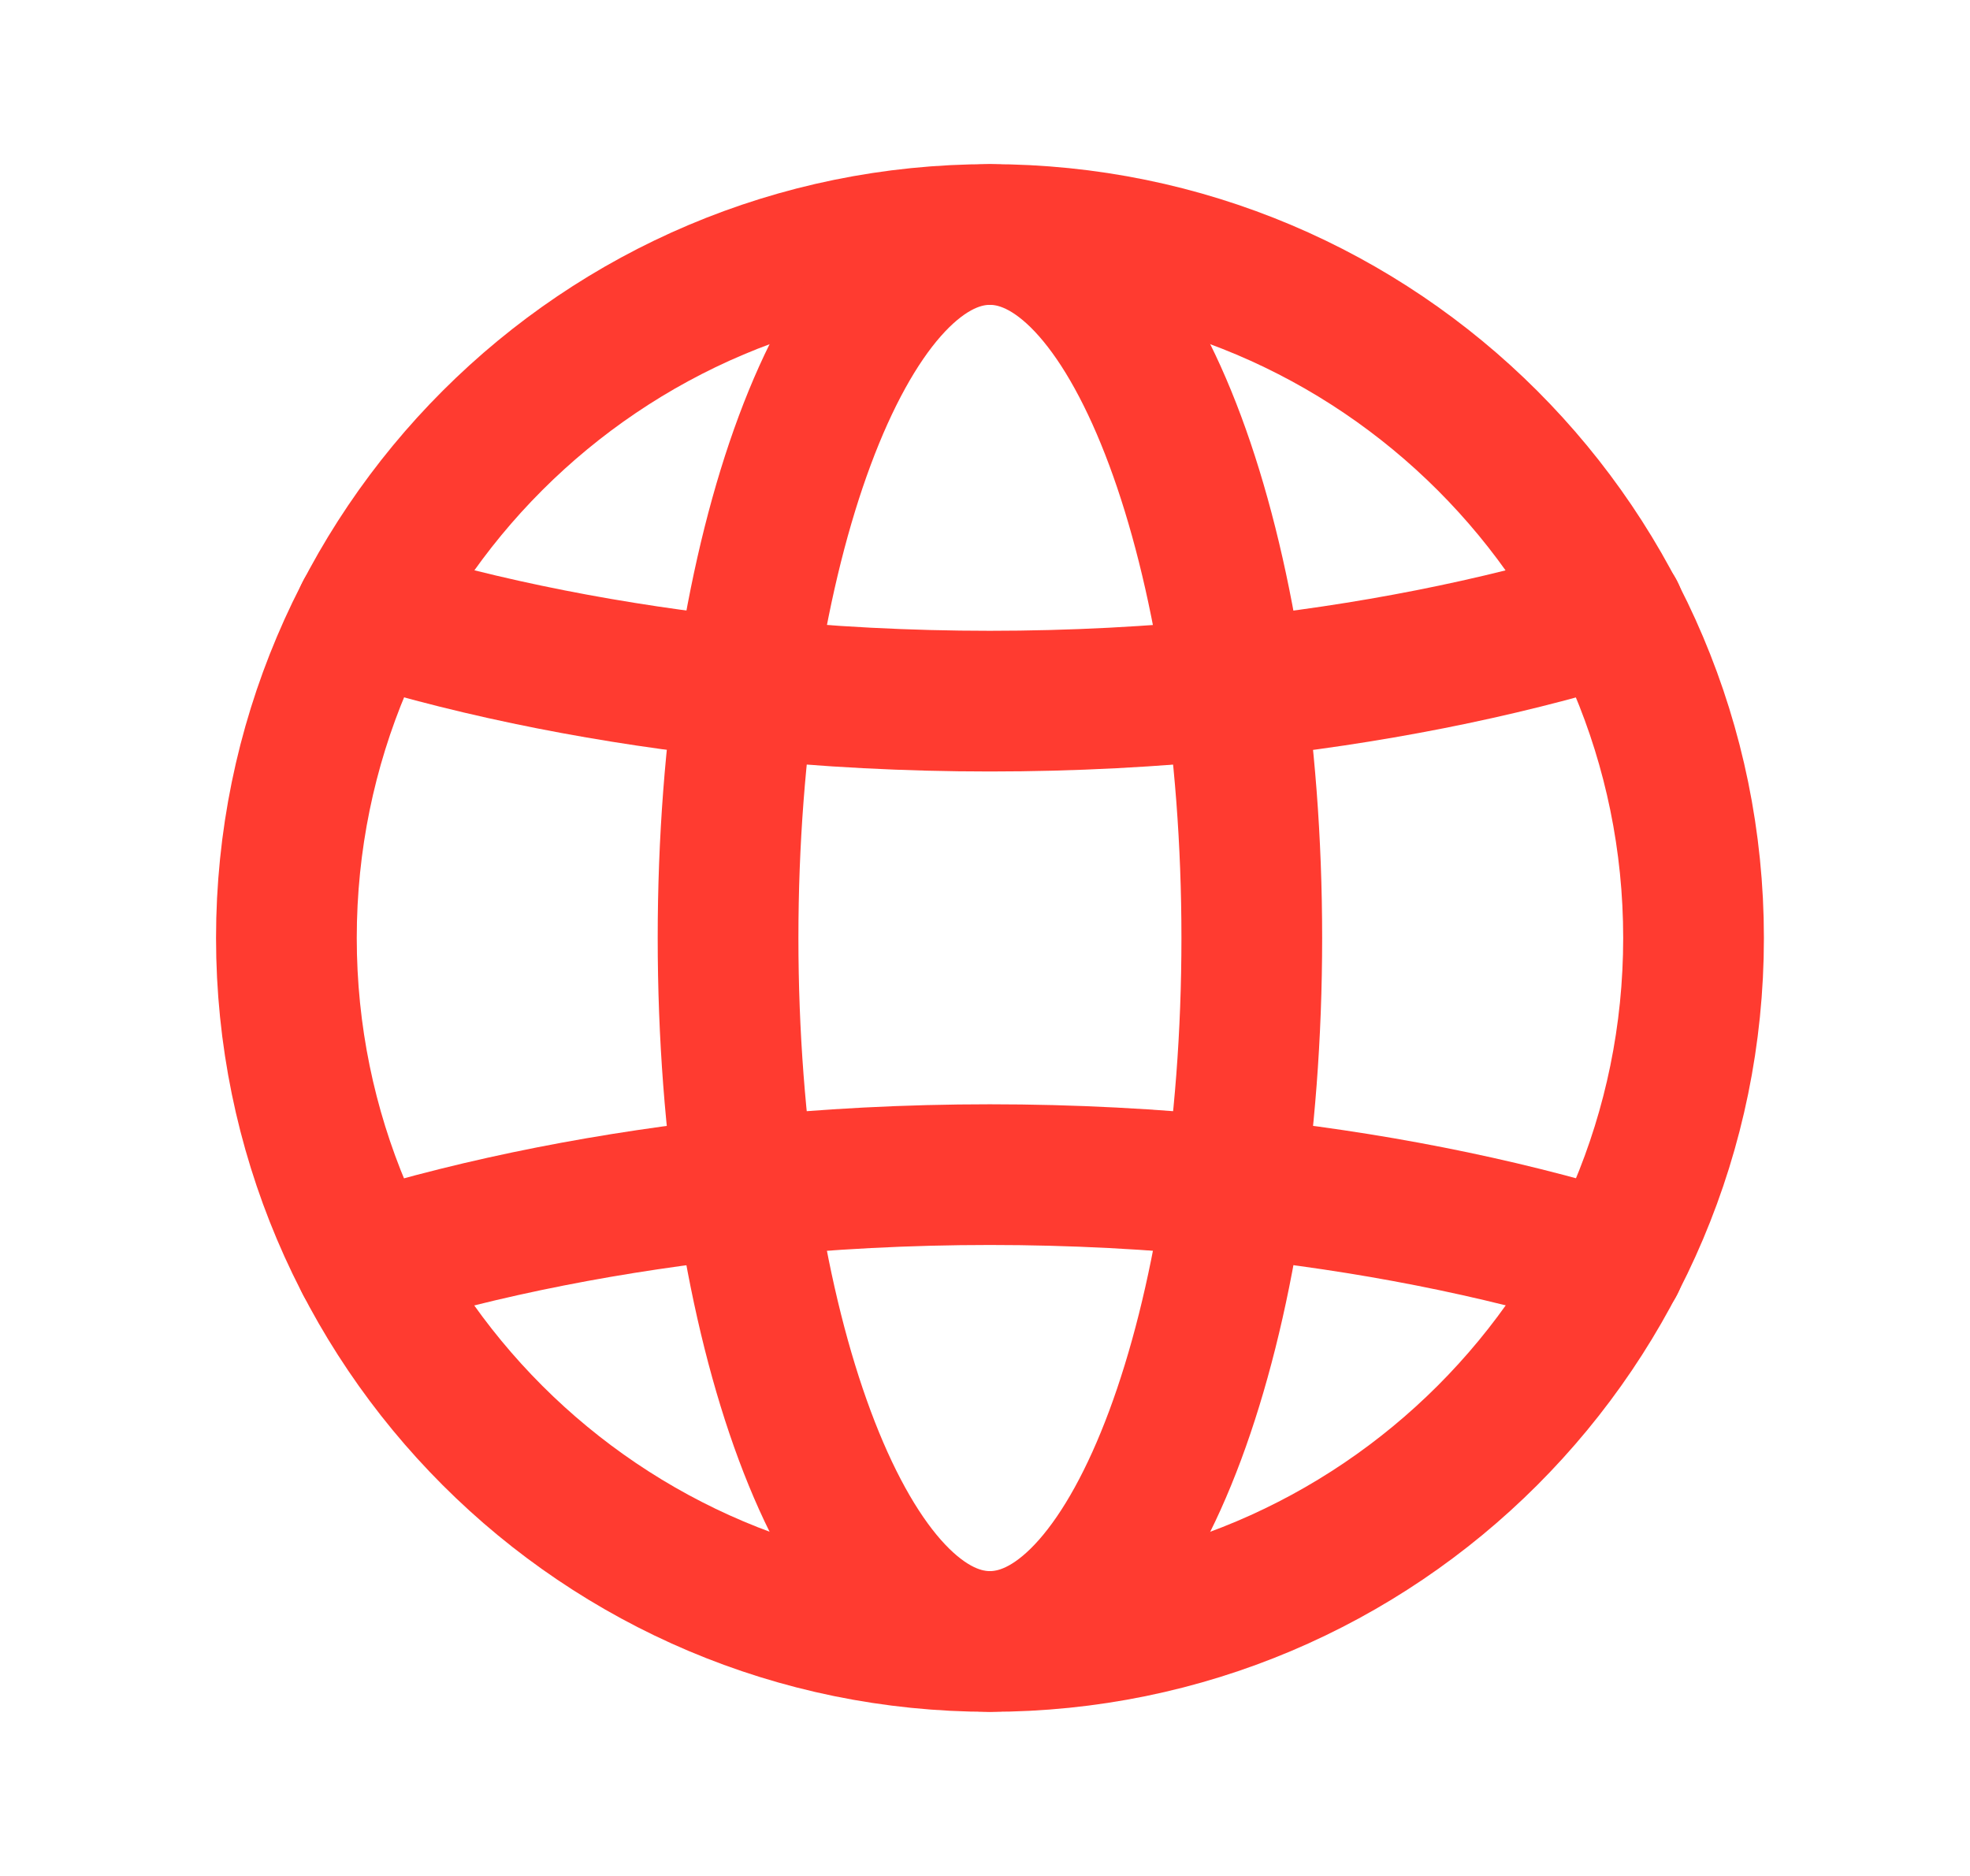
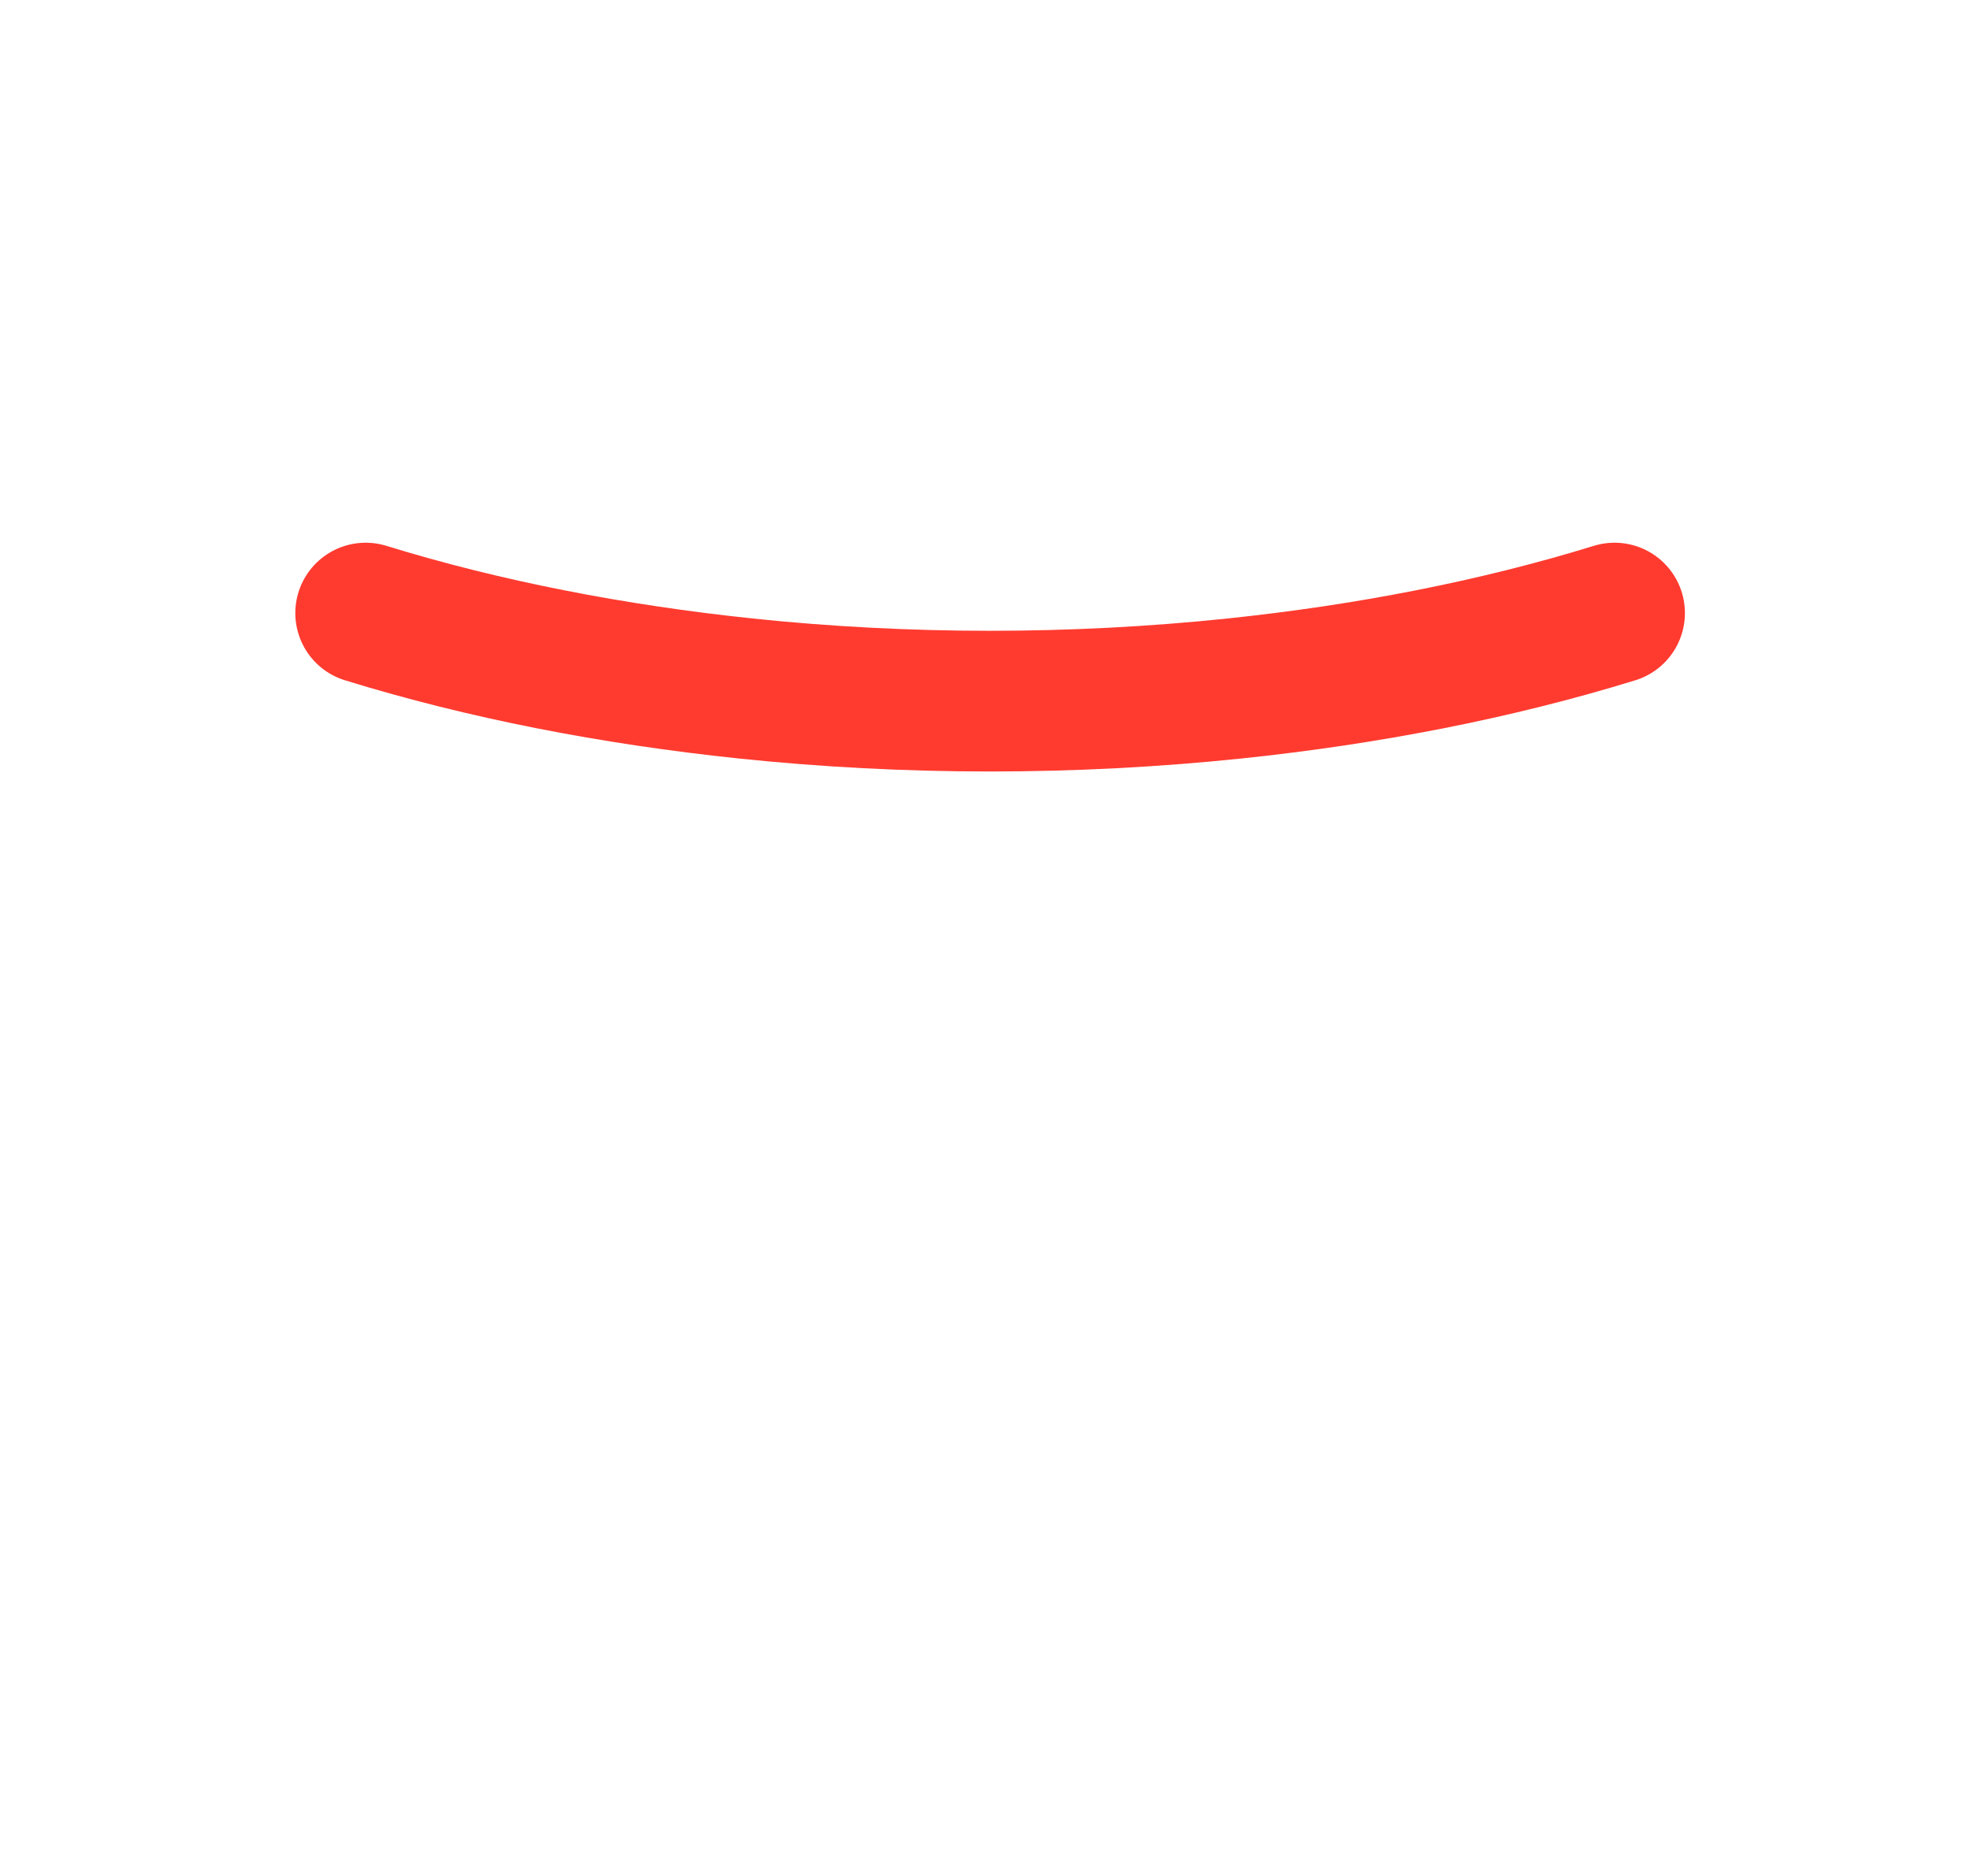
<svg xmlns="http://www.w3.org/2000/svg" width="21" height="20" viewBox="0 0 21 20" fill="none">
-   <path fill-rule="evenodd" clip-rule="evenodd" d="M10.553 2.5C14.695 2.5 18.053 5.858 18.053 10C18.053 14.142 14.695 17.5 10.553 17.5C6.41 17.5 3.053 14.142 3.053 10C3.053 5.858 6.41 2.5 10.553 2.5Z" stroke="#FF3B30" stroke-width="1.5" stroke-linecap="round" stroke-linejoin="round" />
-   <path fill-rule="evenodd" clip-rule="evenodd" d="M10.552 2.5C12.095 2.5 13.344 5.858 13.344 10C13.344 14.142 12.095 17.5 10.552 17.5C9.01 17.5 7.761 14.142 7.761 10C7.761 5.858 9.01 2.5 10.552 2.5Z" stroke="#FF3B30" stroke-width="1.5" stroke-linecap="round" stroke-linejoin="round" />
  <path d="M3.898 6.536C5.162 6.926 6.536 7.192 7.948 7.34C9.665 7.52 11.437 7.52 13.161 7.34C14.574 7.192 15.947 6.926 17.211 6.536" stroke="#FF3B30" stroke-width="1.5" stroke-linecap="round" stroke-linejoin="round" />
-   <path d="M17.211 13.461C15.947 13.071 14.574 12.806 13.161 12.658C11.437 12.478 9.665 12.478 7.948 12.658C6.536 12.806 5.162 13.071 3.898 13.461" stroke="#FF3B30" stroke-width="1.5" stroke-linecap="round" stroke-linejoin="round" />
</svg>